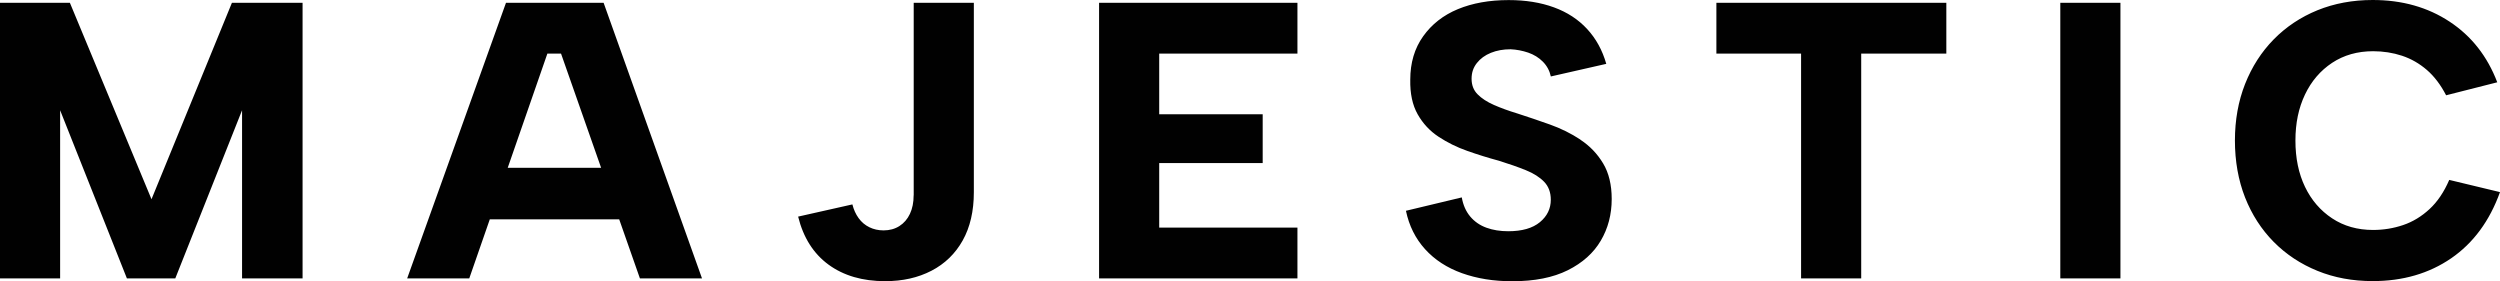
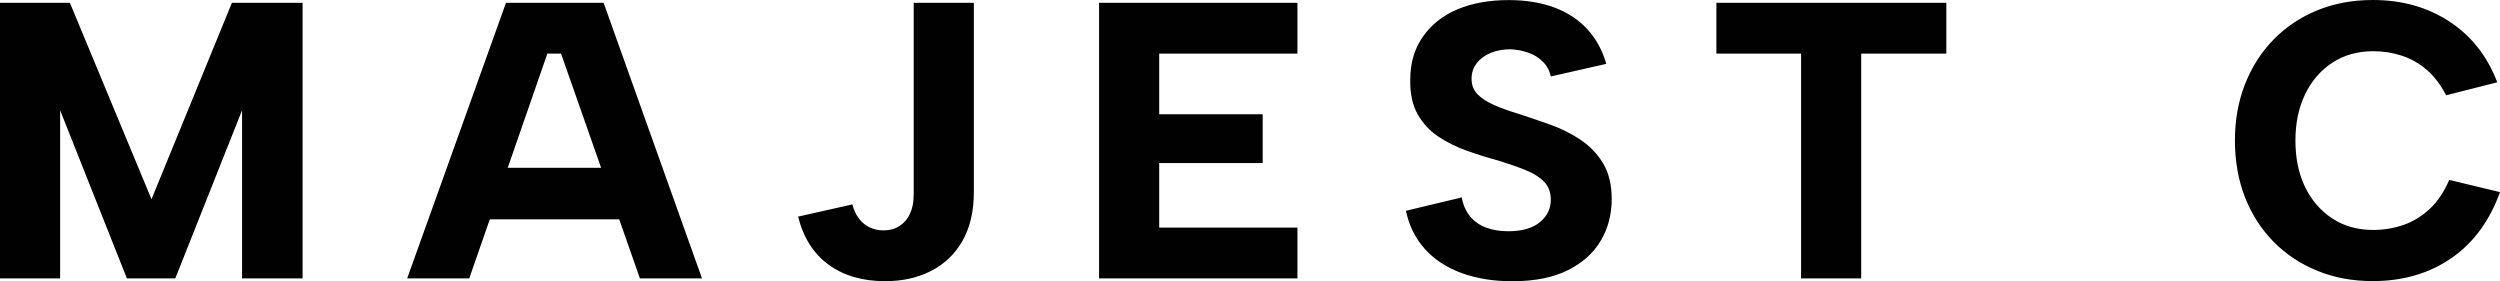
<svg xmlns="http://www.w3.org/2000/svg" width="240" height="27" viewBox="0 0 240 27" fill="none">
-   <path d="M22.264 0.269H29.047V26.724H23.238V10.584L16.829 26.724H12.182L5.772 10.584V26.724H0V0.269H6.709L14.544 19.126L22.264 0.269ZM57.947 0.269L67.392 26.724H61.431L59.443 21.056H47.02L45.05 26.724H39.089L48.575 0.269H57.947ZM57.706 16.106L53.859 5.145H52.548L48.742 16.106H57.706ZM87.709 18.753C87.709 19.432 87.591 20.026 87.353 20.53C87.117 21.034 86.776 21.426 86.343 21.702C85.906 21.979 85.398 22.117 84.825 22.117C84.325 22.117 83.869 22.016 83.458 21.814C83.047 21.613 82.703 21.322 82.429 20.944C82.155 20.567 81.955 20.127 81.829 19.623L76.62 20.795C77.119 22.811 78.093 24.346 79.541 25.406C80.992 26.466 82.803 26.992 84.976 26.992C86.65 26.992 88.131 26.66 89.42 25.992C90.708 25.324 91.708 24.353 92.419 23.084C93.13 21.811 93.489 20.269 93.489 18.454V0.269H87.716V18.749L87.709 18.753ZM105.511 26.727H124.554V21.852H111.284V15.654H121.218V10.969H111.284V5.148H124.554V0.269H105.511V26.724V26.727ZM151.725 13.407C150.825 12.813 149.844 12.328 148.785 11.951C147.722 11.574 146.678 11.219 145.656 10.89C144.83 10.64 144.086 10.368 143.427 10.08C142.764 9.789 142.238 9.449 141.853 9.057C141.464 8.669 141.272 8.169 141.272 7.564C141.272 6.959 141.442 6.481 141.779 6.052C142.116 5.623 142.564 5.298 143.127 5.07C143.69 4.842 144.319 4.73 145.019 4.73C145.593 4.756 146.156 4.865 146.707 5.051C147.255 5.242 147.726 5.529 148.114 5.921C148.503 6.313 148.759 6.784 148.881 7.34L154.202 6.13C153.828 4.82 153.217 3.707 152.365 2.785C151.517 1.867 150.454 1.172 149.177 0.706C147.903 0.239 146.452 0.007 144.83 0.007C142.982 0.007 141.357 0.299 139.957 0.877C138.558 1.456 137.447 2.326 136.621 3.487C135.796 4.644 135.385 6.033 135.385 7.646C135.359 8.979 135.596 10.091 136.096 10.973C136.595 11.854 137.262 12.574 138.102 13.127C138.939 13.679 139.857 14.135 140.857 14.486C141.857 14.84 142.868 15.154 143.893 15.43C144.867 15.733 145.73 16.035 146.478 16.337C147.229 16.64 147.814 17.013 148.24 17.454C148.662 17.894 148.877 18.469 148.877 19.175C148.877 20.03 148.529 20.75 147.829 21.329C147.13 21.908 146.115 22.199 144.793 22.199C144.019 22.199 143.316 22.087 142.694 21.859C142.068 21.631 141.55 21.273 141.139 20.784C140.728 20.291 140.457 19.683 140.331 18.951L134.97 20.235C135.27 21.672 135.884 22.901 136.806 23.92C137.728 24.939 138.91 25.708 140.346 26.224C141.783 26.739 143.39 27 145.163 27C147.311 27 149.092 26.649 150.506 25.943C151.917 25.238 152.976 24.293 153.672 23.11C154.372 21.926 154.724 20.59 154.724 19.104C154.724 17.745 154.45 16.602 153.898 15.684C153.346 14.766 152.624 14.011 151.725 13.418V13.407ZM164.769 5.148H172.904V26.727H178.676V5.145H186.848V0.269H164.773V5.145L164.769 5.148ZM197.789 26.727H203.562V0.269H197.789V26.724V26.727ZM235.124 17.278C234.624 18.439 233.994 19.369 233.232 20.075C232.469 20.78 231.628 21.292 230.703 21.605C229.777 21.919 228.814 22.076 227.818 22.076C226.319 22.076 225.008 21.706 223.882 20.959C222.757 20.216 221.89 19.208 221.279 17.935C220.668 16.662 220.361 15.184 220.361 13.496C220.361 11.809 220.668 10.36 221.279 9.076C221.89 7.792 222.76 6.776 223.882 6.033C225.008 5.29 226.319 4.917 227.818 4.917C228.792 4.917 229.718 5.062 230.592 5.35C231.465 5.641 232.258 6.093 232.972 6.709C233.687 7.325 234.305 8.139 234.827 9.147L239.737 7.9C238.786 5.406 237.264 3.465 235.164 2.08C233.065 0.694 230.603 0 227.781 0C225.856 0 224.09 0.329 222.479 0.982C220.868 1.639 219.469 2.569 218.28 3.778C217.092 4.988 216.177 6.418 215.525 8.068C214.877 9.718 214.552 11.525 214.552 13.492C214.552 15.46 214.877 17.304 215.525 18.954C216.177 20.605 217.095 22.027 218.28 23.226C219.469 24.424 220.868 25.35 222.479 26.003C224.09 26.66 225.859 26.985 227.781 26.985C230.68 26.985 233.191 26.253 235.316 24.794C237.438 23.334 239 21.217 240 18.443L235.127 17.271L235.124 17.278Z" fill="#010101" />
+   <path d="M22.264 0.269H29.047V26.724H23.238V10.584L16.829 26.724H12.182L5.772 10.584V26.724H0V0.269H6.709L14.544 19.126L22.264 0.269ZM57.947 0.269L67.392 26.724H61.431L59.443 21.056H47.02L45.05 26.724H39.089L48.575 0.269H57.947ZM57.706 16.106L53.859 5.145H52.548L48.742 16.106H57.706ZM87.709 18.753C87.709 19.432 87.591 20.026 87.353 20.53C87.117 21.034 86.776 21.426 86.343 21.702C85.906 21.979 85.398 22.117 84.825 22.117C84.325 22.117 83.869 22.016 83.458 21.814C83.047 21.613 82.703 21.322 82.429 20.944C82.155 20.567 81.955 20.127 81.829 19.623L76.62 20.795C77.119 22.811 78.093 24.346 79.541 25.406C80.992 26.466 82.803 26.992 84.976 26.992C86.65 26.992 88.131 26.66 89.42 25.992C90.708 25.324 91.708 24.353 92.419 23.084C93.13 21.811 93.489 20.269 93.489 18.454V0.269H87.716V18.749L87.709 18.753ZM105.511 26.727H124.554V21.852H111.284V15.654H121.218V10.969H111.284V5.148H124.554V0.269H105.511V26.724V26.727ZM151.725 13.407C150.825 12.813 149.844 12.328 148.785 11.951C147.722 11.574 146.678 11.219 145.656 10.89C144.83 10.64 144.086 10.368 143.427 10.08C142.764 9.789 142.238 9.449 141.853 9.057C141.464 8.669 141.272 8.169 141.272 7.564C141.272 6.959 141.442 6.481 141.779 6.052C142.116 5.623 142.564 5.298 143.127 5.07C143.69 4.842 144.319 4.73 145.019 4.73C145.593 4.756 146.156 4.865 146.707 5.051C147.255 5.242 147.726 5.529 148.114 5.921C148.503 6.313 148.759 6.784 148.881 7.34L154.202 6.13C153.828 4.82 153.217 3.707 152.365 2.785C151.517 1.867 150.454 1.172 149.177 0.706C147.903 0.239 146.452 0.007 144.83 0.007C142.982 0.007 141.357 0.299 139.957 0.877C138.558 1.456 137.447 2.326 136.621 3.487C135.796 4.644 135.385 6.033 135.385 7.646C135.359 8.979 135.596 10.091 136.096 10.973C136.595 11.854 137.262 12.574 138.102 13.127C138.939 13.679 139.857 14.135 140.857 14.486C141.857 14.84 142.868 15.154 143.893 15.43C144.867 15.733 145.73 16.035 146.478 16.337C147.229 16.64 147.814 17.013 148.24 17.454C148.662 17.894 148.877 18.469 148.877 19.175C148.877 20.03 148.529 20.75 147.829 21.329C147.13 21.908 146.115 22.199 144.793 22.199C144.019 22.199 143.316 22.087 142.694 21.859C142.068 21.631 141.55 21.273 141.139 20.784C140.728 20.291 140.457 19.683 140.331 18.951L134.97 20.235C135.27 21.672 135.884 22.901 136.806 23.92C137.728 24.939 138.91 25.708 140.346 26.224C141.783 26.739 143.39 27 145.163 27C147.311 27 149.092 26.649 150.506 25.943C151.917 25.238 152.976 24.293 153.672 23.11C154.372 21.926 154.724 20.59 154.724 19.104C154.724 17.745 154.45 16.602 153.898 15.684C153.346 14.766 152.624 14.011 151.725 13.418V13.407ZM164.769 5.148H172.904V26.727H178.676V5.145H186.848V0.269H164.773V5.145L164.769 5.148ZM197.789 26.727H203.562V0.269V26.724V26.727ZM235.124 17.278C234.624 18.439 233.994 19.369 233.232 20.075C232.469 20.78 231.628 21.292 230.703 21.605C229.777 21.919 228.814 22.076 227.818 22.076C226.319 22.076 225.008 21.706 223.882 20.959C222.757 20.216 221.89 19.208 221.279 17.935C220.668 16.662 220.361 15.184 220.361 13.496C220.361 11.809 220.668 10.36 221.279 9.076C221.89 7.792 222.76 6.776 223.882 6.033C225.008 5.29 226.319 4.917 227.818 4.917C228.792 4.917 229.718 5.062 230.592 5.35C231.465 5.641 232.258 6.093 232.972 6.709C233.687 7.325 234.305 8.139 234.827 9.147L239.737 7.9C238.786 5.406 237.264 3.465 235.164 2.08C233.065 0.694 230.603 0 227.781 0C225.856 0 224.09 0.329 222.479 0.982C220.868 1.639 219.469 2.569 218.28 3.778C217.092 4.988 216.177 6.418 215.525 8.068C214.877 9.718 214.552 11.525 214.552 13.492C214.552 15.46 214.877 17.304 215.525 18.954C216.177 20.605 217.095 22.027 218.28 23.226C219.469 24.424 220.868 25.35 222.479 26.003C224.09 26.66 225.859 26.985 227.781 26.985C230.68 26.985 233.191 26.253 235.316 24.794C237.438 23.334 239 21.217 240 18.443L235.127 17.271L235.124 17.278Z" fill="#010101" />
</svg>